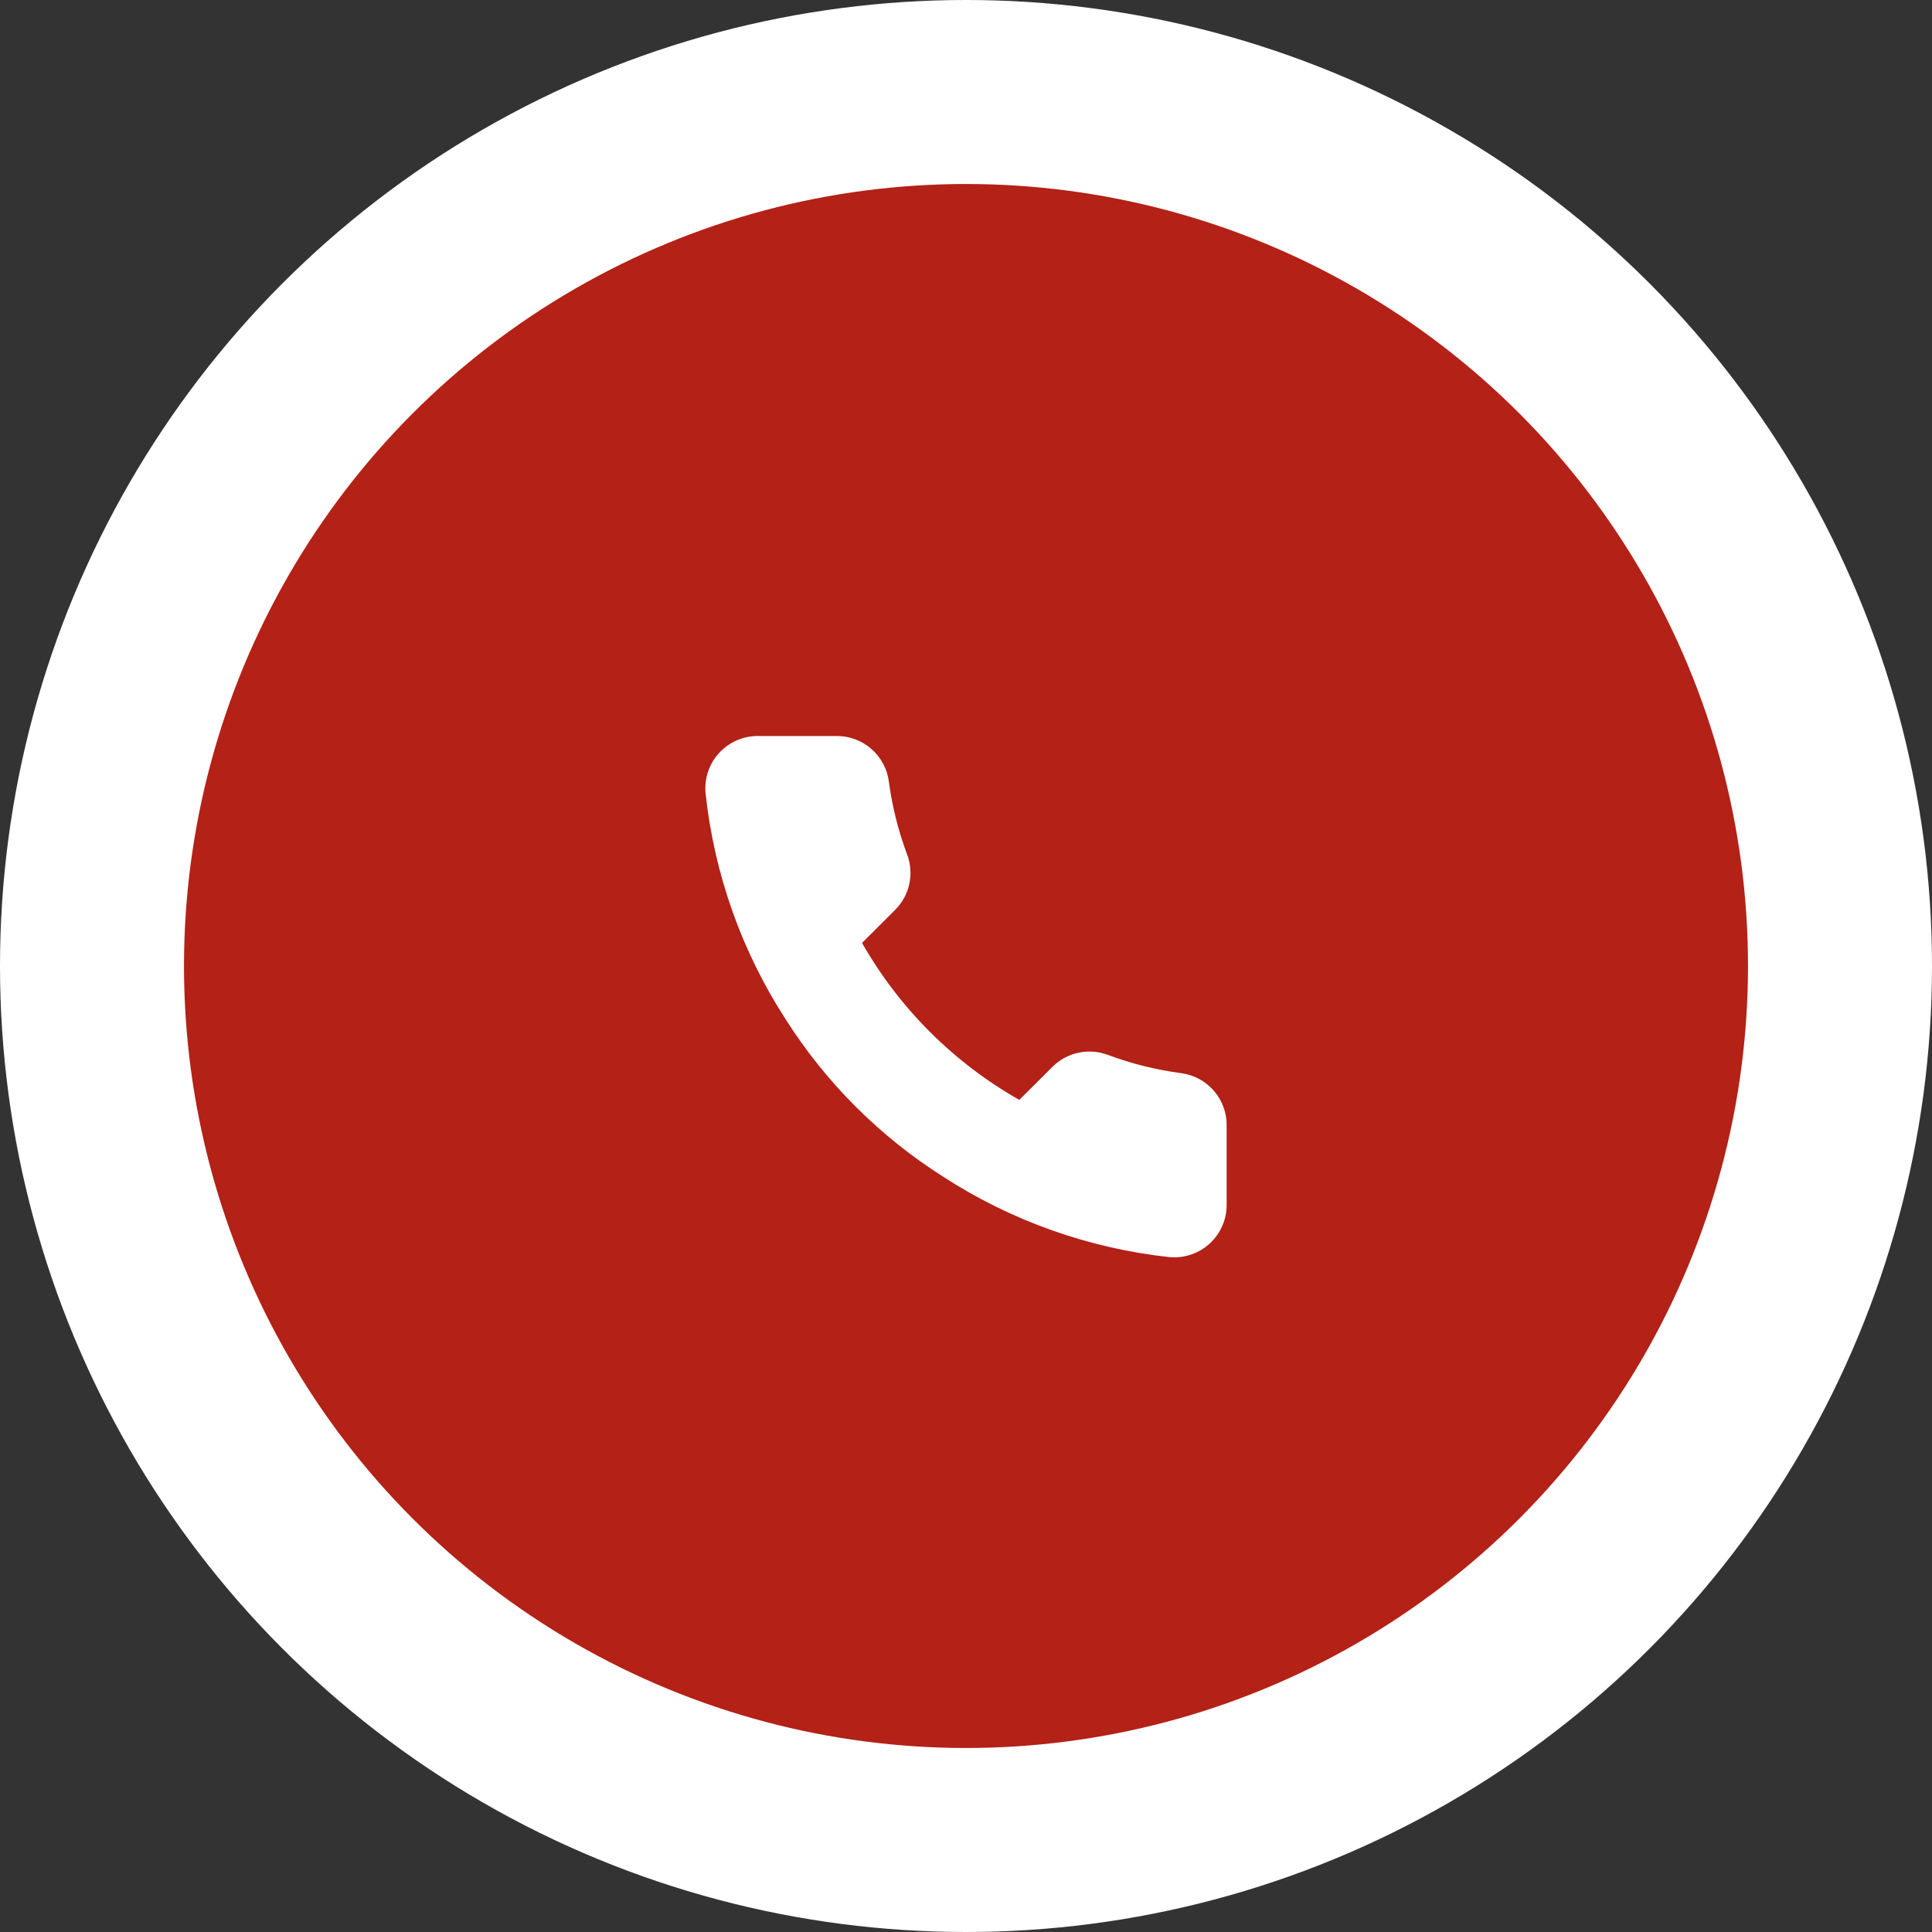
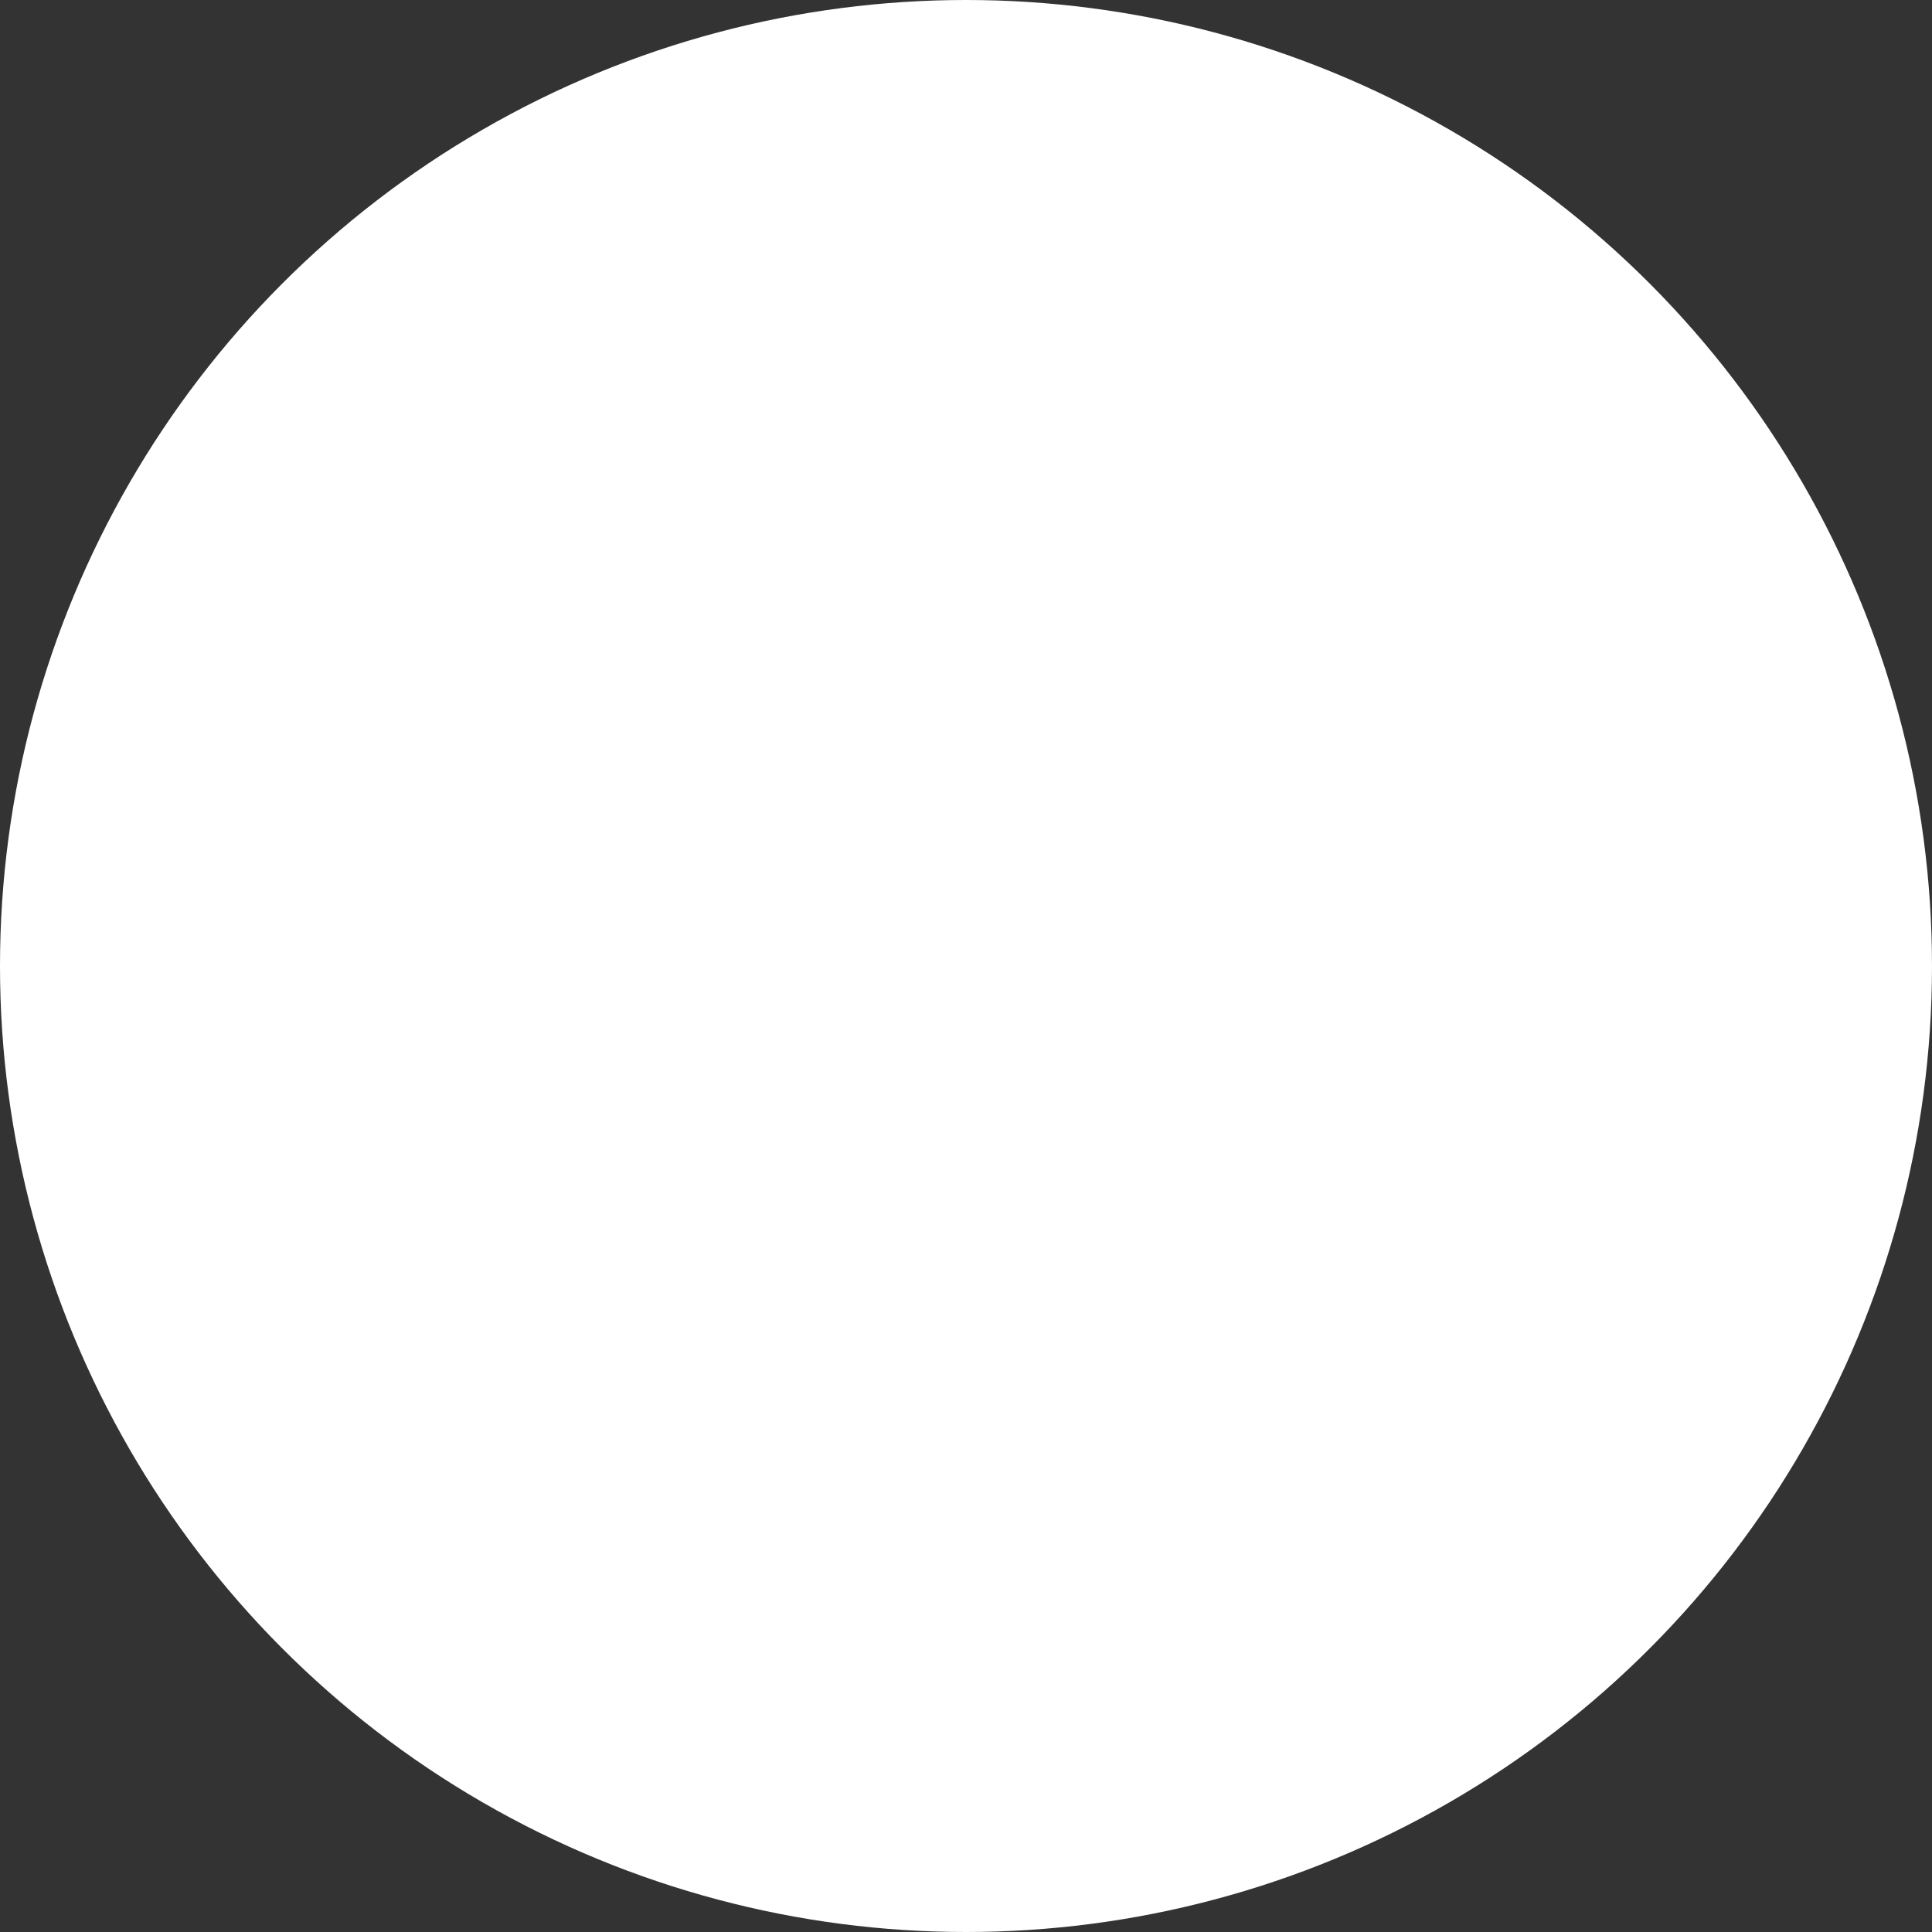
<svg xmlns="http://www.w3.org/2000/svg" width="63" height="63" viewBox="0 0 63 63" fill="none">
  <rect x="0" y="0" width="63" height="63" fill="#333333" stroke="none" />
  <circle cx="31.5" cy="31.5" r="31.5" fill="white" />
-   <circle cx="31.5" cy="31.5" r="25.5" fill="#B32117" />
  <path d="M39.999 36.728V39.287C40 39.525 39.952 39.76 39.856 39.977C39.761 40.195 39.621 40.391 39.446 40.551C39.27 40.712 39.063 40.834 38.838 40.91C38.612 40.986 38.373 41.014 38.136 40.993C35.506 40.708 32.979 39.811 30.76 38.374C28.694 37.064 26.943 35.317 25.631 33.256C24.186 31.03 23.288 28.497 23.007 25.86C22.986 25.624 23.014 25.386 23.089 25.162C23.165 24.937 23.287 24.731 23.447 24.556C23.607 24.381 23.802 24.241 24.019 24.145C24.236 24.05 24.471 24 24.708 24H27.272C27.687 23.996 28.089 24.143 28.404 24.413C28.718 24.683 28.924 25.057 28.982 25.467C29.09 26.286 29.291 27.09 29.58 27.864C29.695 28.17 29.72 28.502 29.652 28.821C29.584 29.14 29.425 29.433 29.195 29.664L28.11 30.748C29.327 32.883 31.098 34.652 33.238 35.866L34.324 34.783C34.556 34.553 34.85 34.395 35.169 34.327C35.489 34.259 35.822 34.284 36.127 34.399C36.903 34.688 37.709 34.888 38.529 34.996C38.944 35.054 39.324 35.263 39.595 35.583C39.866 35.902 40.01 36.309 39.999 36.728Z" fill="white" />
</svg>